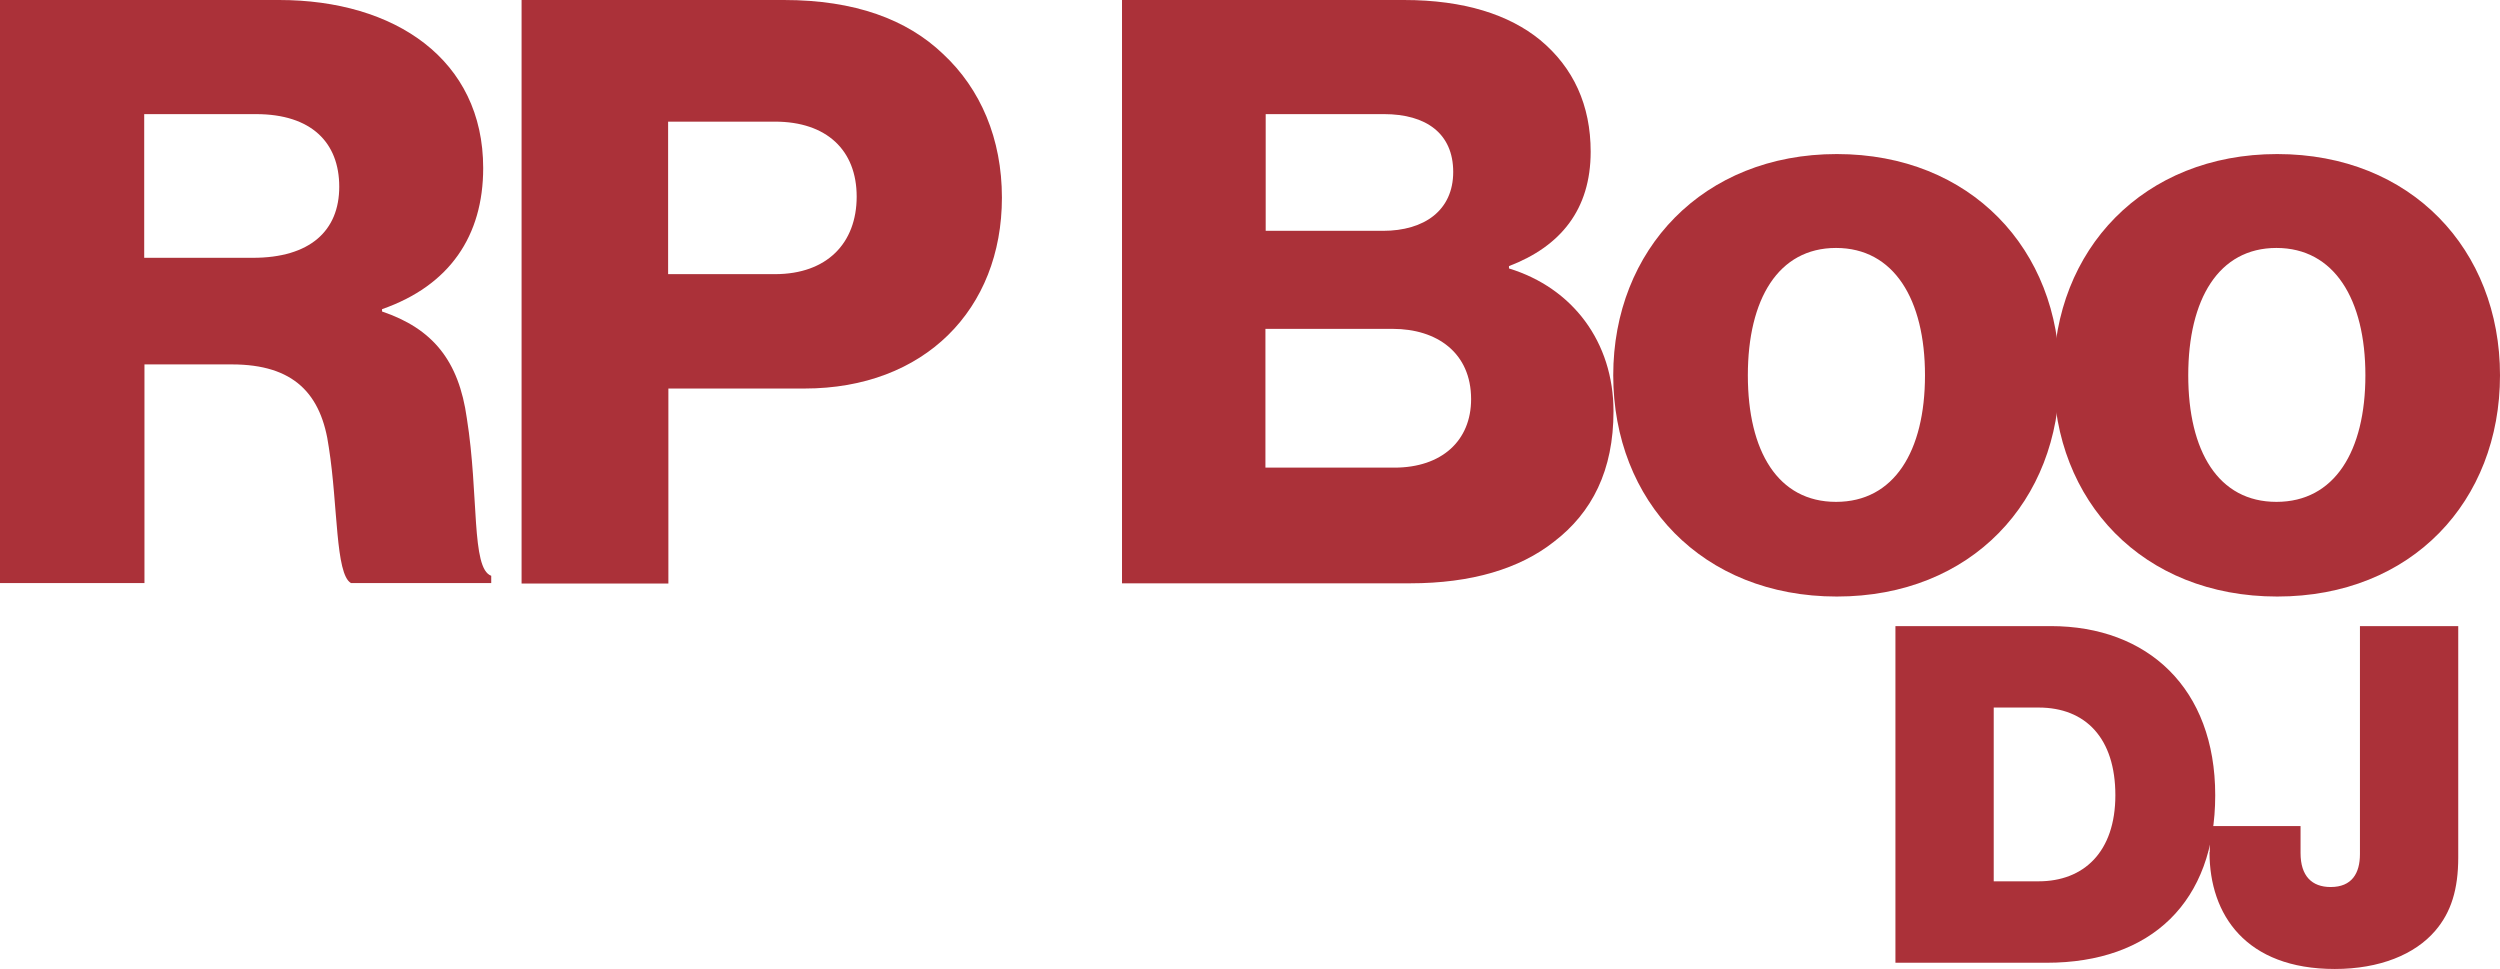
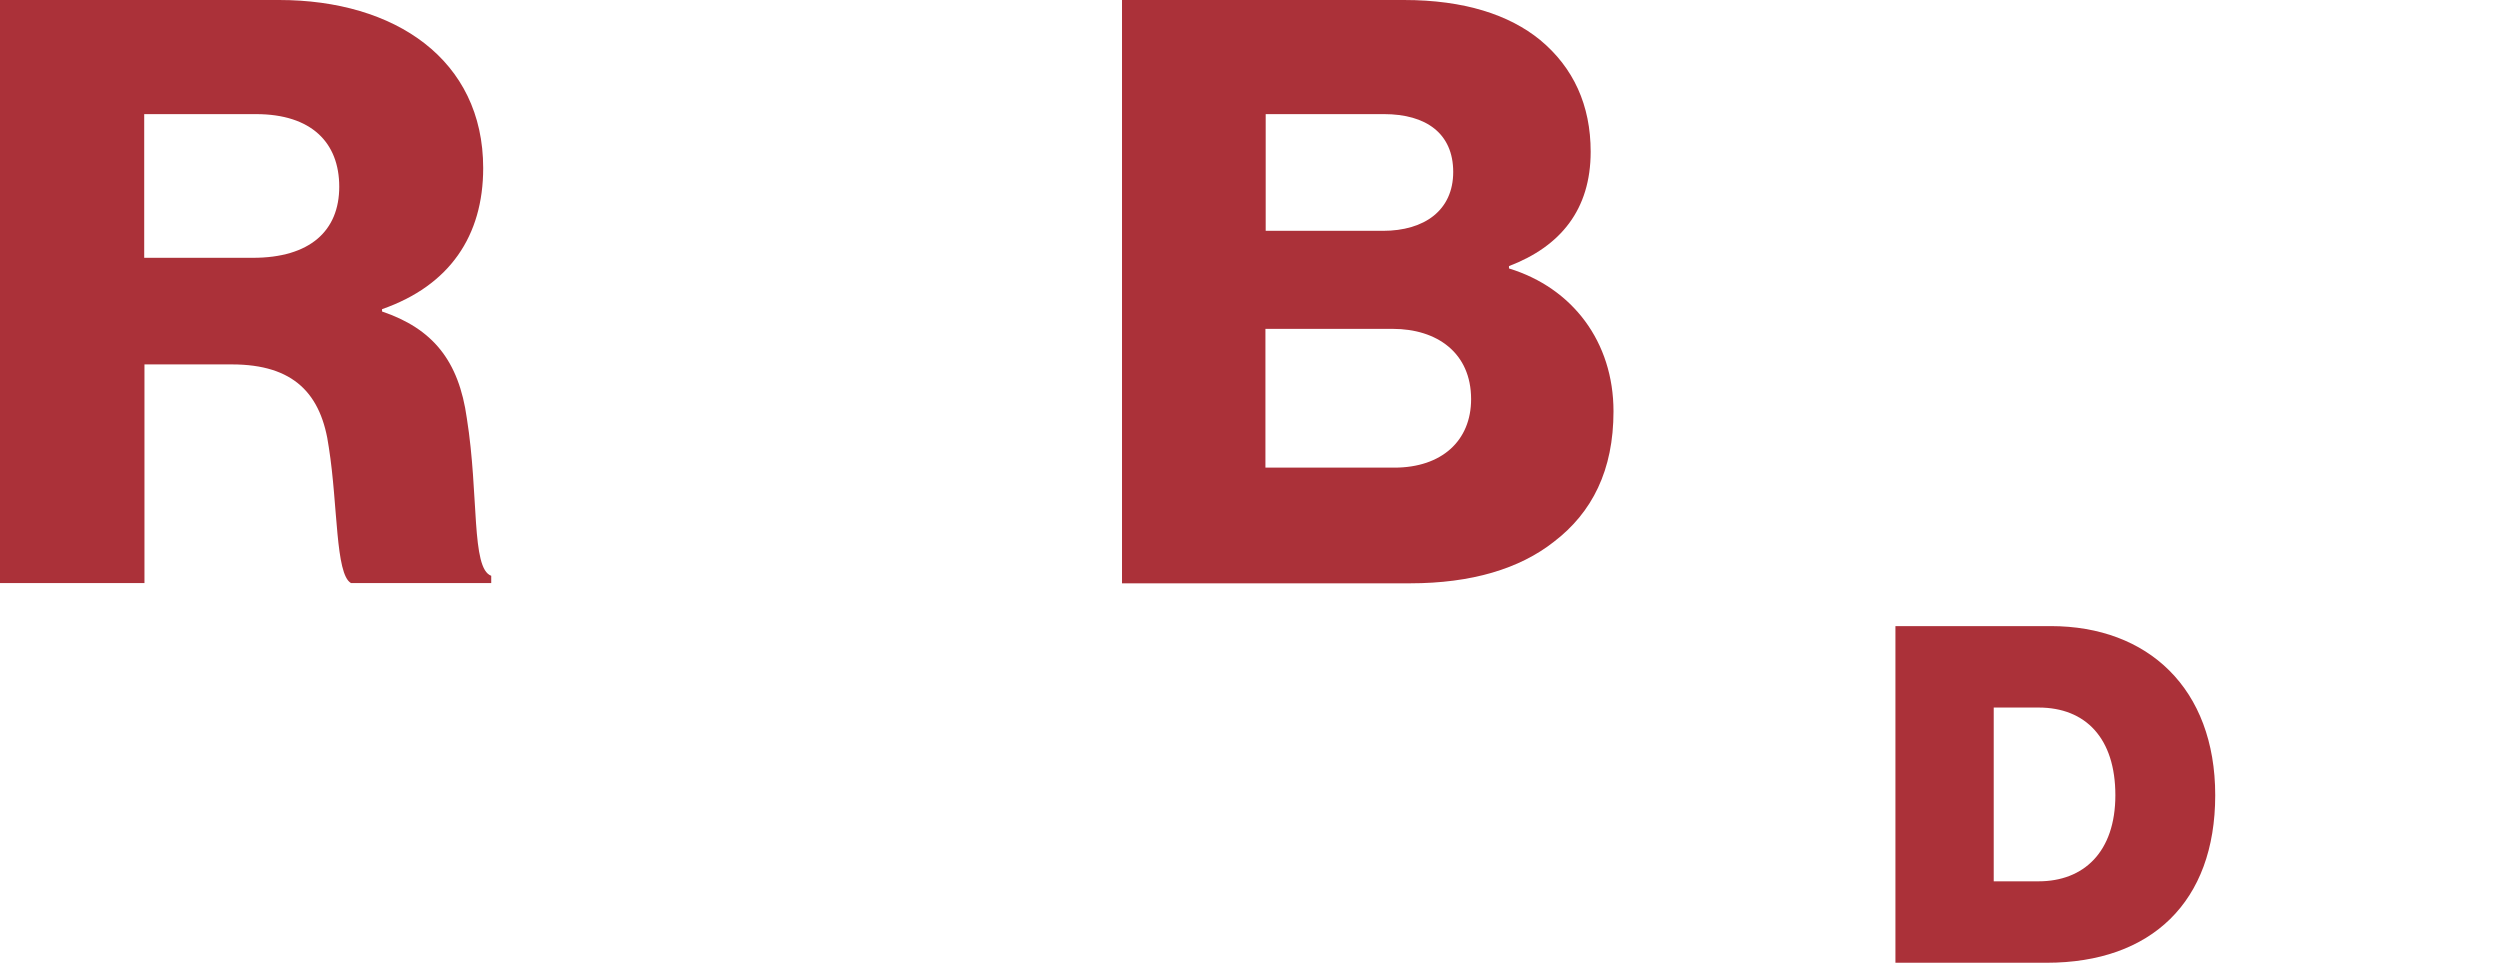
<svg xmlns="http://www.w3.org/2000/svg" id="Layer_2" data-name="Layer 2" viewBox="0 0 96.39 37.36">
  <defs>
    <style>
      .cls-1 {
        fill: #ab3139;
      }
    </style>
  </defs>
  <g id="final_lineuo" data-name="final lineuo">
    <g>
      <g>
        <path class="cls-1" d="M73.08,24.14h5.99c3.74,0,6.34,2.4,6.34,6.52s-2.47,6.46-6.5,6.46h-5.83v-12.98ZM78.6,33.98c1.74,0,2.96-1.13,2.96-3.32s-1.14-3.38-2.96-3.38h-1.73v6.7h1.73Z" />
-         <path class="cls-1" d="M85.2,32.85v-1h3.5v1.04c0,.89.44,1.31,1.16,1.31.82,0,1.13-.53,1.13-1.27v-8.79h3.79v8.92c0,1.22-.27,2.11-.89,2.83-.78.91-2.14,1.47-3.87,1.47-3.43,0-4.83-2.09-4.83-4.5Z" />
      </g>
      <g>
        <path class="cls-1" d="M0,0h10.76c4.47,0,7.87,2.3,7.87,6.48,0,2.61-1.29,4.53-3.9,5.44v.09c1.95.66,2.96,1.89,3.27,4.12.47,2.96.16,5.79.94,6.07v.28h-5.41c-.6-.35-.5-2.99-.85-5.22-.28-2.08-1.35-3.21-3.74-3.21h-3.37v8.43H0V0ZM9.75,9.94c2.2,0,3.33-1.04,3.33-2.74s-1.07-2.8-3.21-2.8h-4.31v5.54h4.18Z" />
-         <path class="cls-1" d="M20.09,0h10.13c2.74,0,4.75.75,6.14,2.08,1.45,1.35,2.27,3.27,2.27,5.54,0,4.31-2.99,7.36-7.61,7.36h-5.25v7.52h-5.66V0ZM29.88,10.57c2.01,0,3.15-1.2,3.15-2.99s-1.16-2.89-3.15-2.89h-4.12v5.88h4.12Z" />
        <path class="cls-1" d="M43.28,0h10.85c2.33,0,4.06.57,5.25,1.54,1.29,1.07,1.95,2.52,1.95,4.31,0,2.23-1.16,3.65-3.15,4.41v.09c2.45.75,4.03,2.83,4.03,5.51,0,2.27-.82,3.9-2.3,5.03-1.32,1.04-3.18,1.6-5.54,1.6h-11.11V0ZM53.32,8.9c1.6,0,2.71-.79,2.71-2.27s-1.04-2.23-2.67-2.23h-4.56v4.5h4.53ZM53.76,18.03c1.83,0,2.96-1.04,2.96-2.64,0-1.79-1.32-2.71-3.02-2.71h-4.91v5.35h4.97Z" />
-         <path class="cls-1" d="M62.2,14.47c0-4.84,3.46-8.53,8.62-8.53s8.59,3.68,8.59,8.53-3.4,8.53-8.59,8.53-8.62-3.68-8.62-8.53ZM74.22,14.47c0-2.93-1.2-4.91-3.43-4.91s-3.4,1.98-3.4,4.91,1.16,4.88,3.4,4.88,3.43-1.95,3.43-4.88Z" />
-         <path class="cls-1" d="M79.18,14.47c0-4.84,3.46-8.53,8.62-8.53s8.59,3.68,8.59,8.53-3.4,8.53-8.59,8.53-8.62-3.68-8.62-8.53ZM91.2,14.47c0-2.93-1.2-4.91-3.43-4.91s-3.4,1.98-3.4,4.91,1.16,4.88,3.4,4.88,3.43-1.95,3.43-4.88Z" />
      </g>
    </g>
  </g>
</svg>